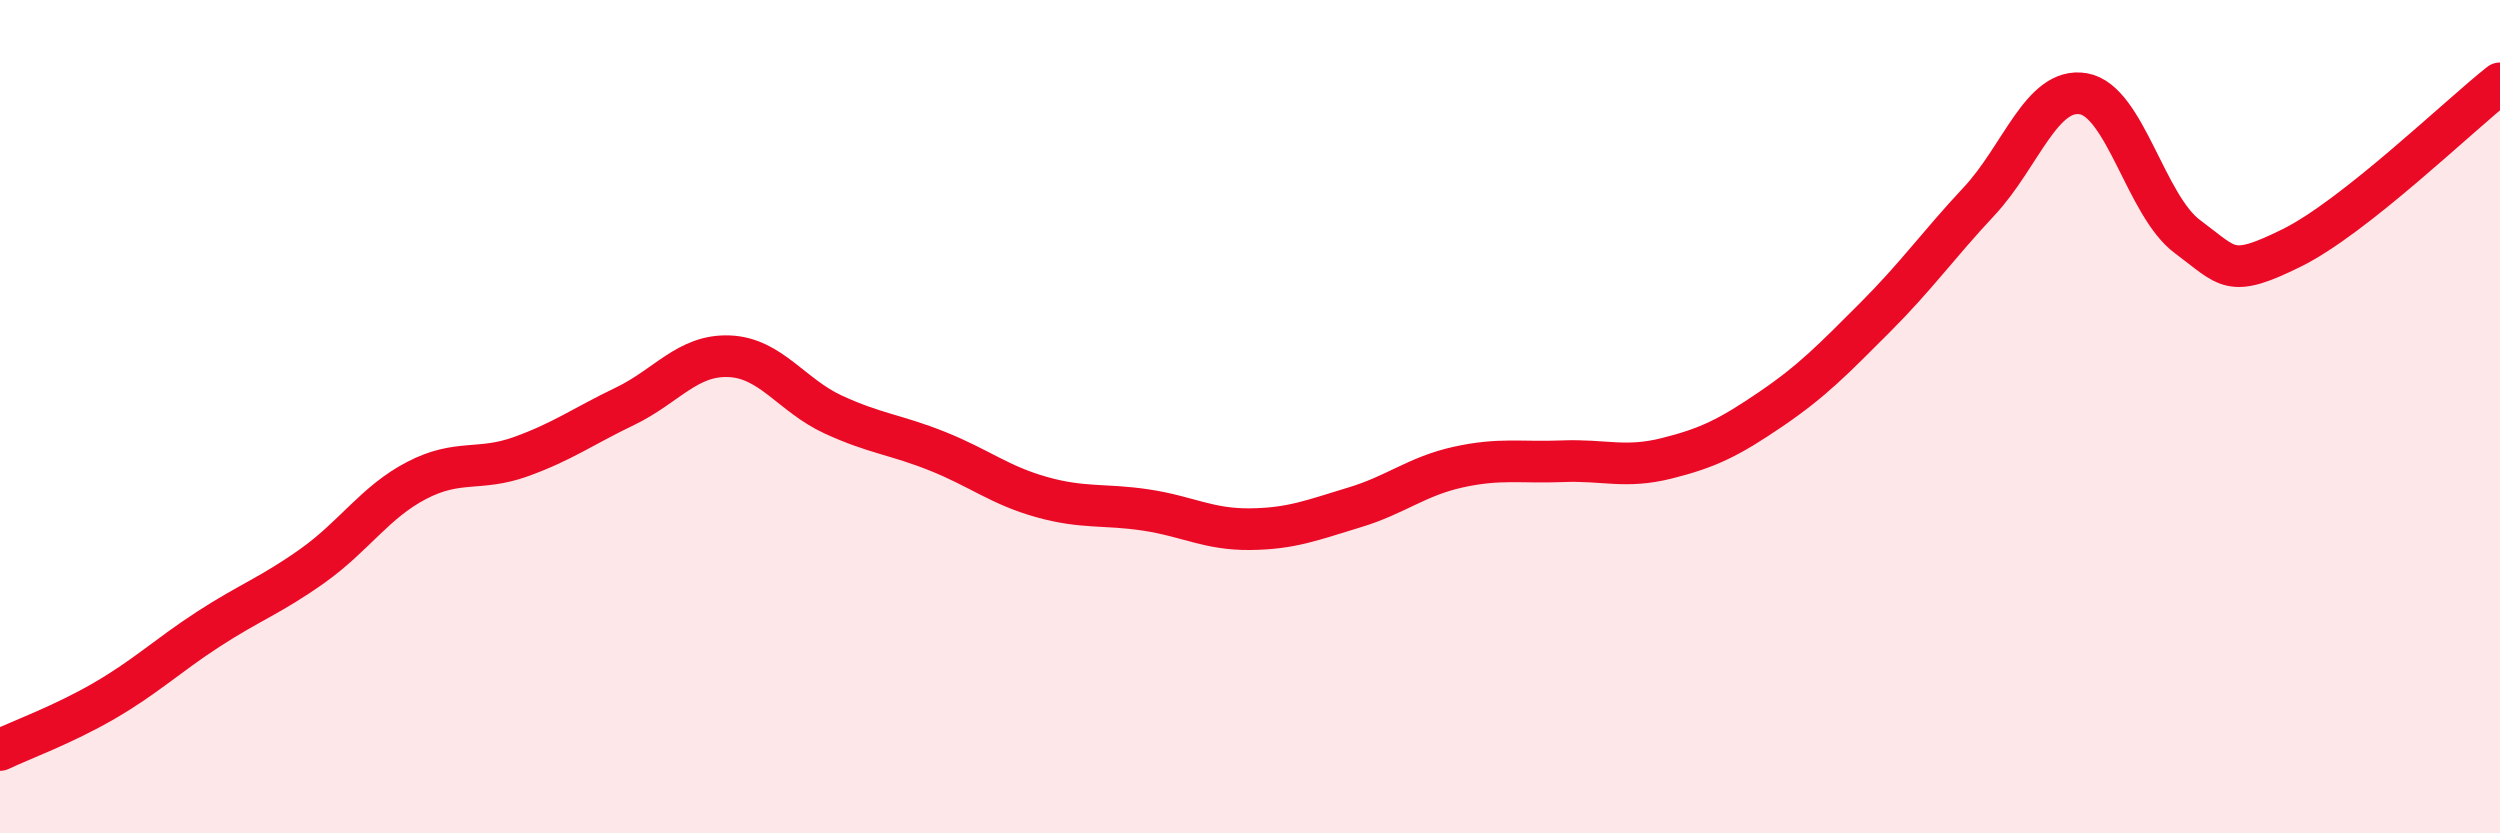
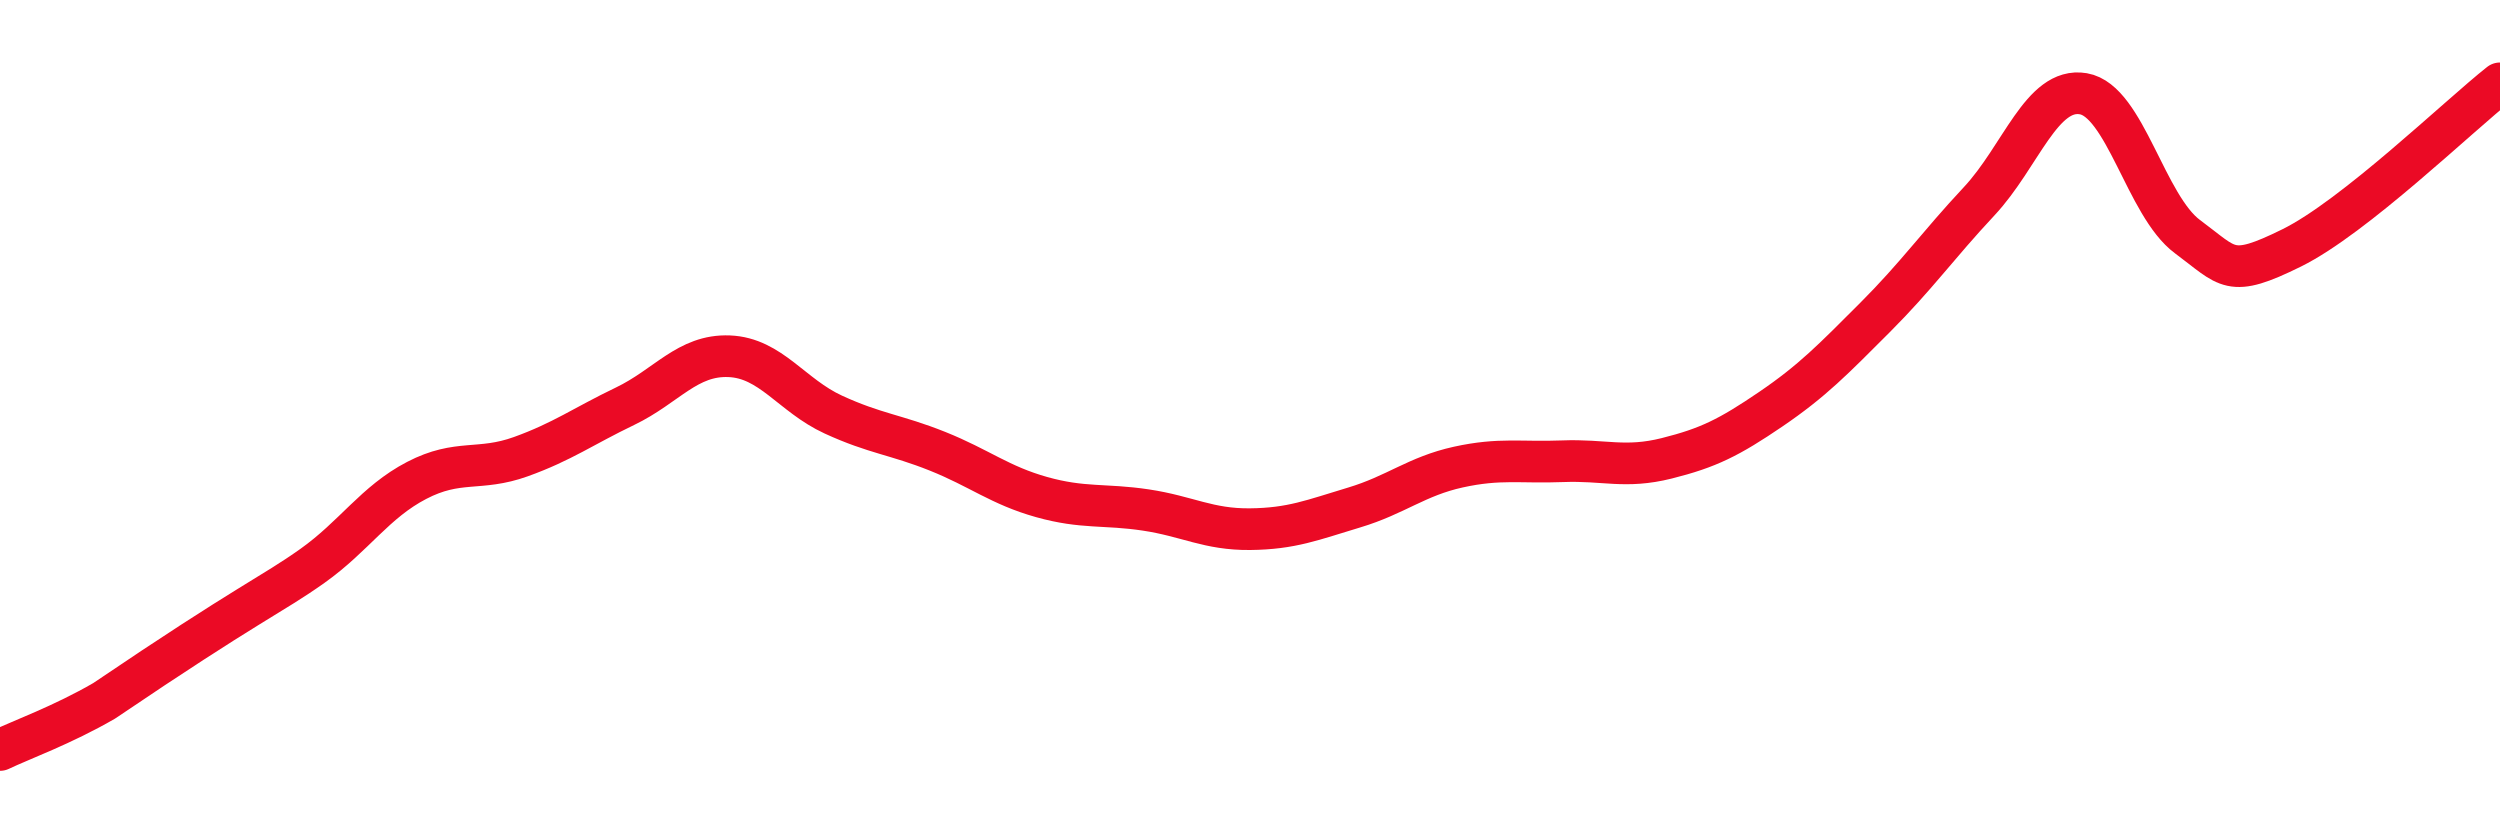
<svg xmlns="http://www.w3.org/2000/svg" width="60" height="20" viewBox="0 0 60 20">
-   <path d="M 0,18 C 0.5,17.76 1.5,17.4 2.5,16.82 C 3.5,16.24 4,15.75 5,15.1 C 6,14.45 6.5,14.29 7.5,13.58 C 8.5,12.87 9,12.05 10,11.53 C 11,11.01 11.5,11.32 12.5,10.96 C 13.5,10.6 14,10.23 15,9.75 C 16,9.27 16.5,8.51 17.5,8.55 C 18.5,8.59 19,9.49 20,9.95 C 21,10.41 21.5,10.43 22.5,10.83 C 23.5,11.23 24,11.65 25,11.93 C 26,12.21 26.5,12.09 27.5,12.24 C 28.5,12.39 29,12.71 30,12.7 C 31,12.69 31.5,12.48 32.5,12.18 C 33.5,11.88 34,11.43 35,11.21 C 36,10.99 36.5,11.11 37.5,11.07 C 38.5,11.03 39,11.25 40,11 C 41,10.75 41.5,10.5 42.5,9.82 C 43.5,9.14 44,8.62 45,7.62 C 46,6.62 46.5,5.9 47.5,4.83 C 48.5,3.76 49,2.08 50,2.25 C 51,2.42 51.5,4.94 52.5,5.68 C 53.5,6.42 53.5,6.69 55,5.95 C 56.5,5.21 59,2.79 60,2L60 20L0 20Z" fill="#EB0A25" opacity="0.1" stroke-linecap="round" stroke-linejoin="round" />
-   <path d="M 0,18 C 0.5,17.76 1.5,17.4 2.5,16.82 C 3.5,16.24 4,15.75 5,15.1 C 6,14.45 6.5,14.29 7.5,13.58 C 8.5,12.87 9,12.05 10,11.53 C 11,11.01 11.5,11.32 12.5,10.96 C 13.5,10.6 14,10.23 15,9.75 C 16,9.27 16.5,8.51 17.5,8.55 C 18.5,8.59 19,9.49 20,9.95 C 21,10.41 21.5,10.43 22.5,10.83 C 23.5,11.23 24,11.65 25,11.93 C 26,12.21 26.5,12.09 27.5,12.24 C 28.5,12.39 29,12.71 30,12.7 C 31,12.69 31.5,12.48 32.5,12.18 C 33.5,11.88 34,11.43 35,11.21 C 36,10.99 36.5,11.11 37.5,11.07 C 38.5,11.03 39,11.25 40,11 C 41,10.75 41.5,10.5 42.5,9.82 C 43.5,9.14 44,8.62 45,7.62 C 46,6.62 46.5,5.9 47.5,4.83 C 48.5,3.76 49,2.08 50,2.25 C 51,2.42 51.5,4.94 52.5,5.68 C 53.5,6.42 53.5,6.69 55,5.95 C 56.5,5.21 59,2.79 60,2" stroke="#EB0A25" stroke-width="1" fill="none" stroke-linecap="round" stroke-linejoin="round" />
+   <path d="M 0,18 C 0.5,17.76 1.5,17.4 2.5,16.82 C 6,14.45 6.5,14.29 7.5,13.58 C 8.5,12.87 9,12.05 10,11.53 C 11,11.01 11.5,11.32 12.5,10.96 C 13.5,10.6 14,10.23 15,9.75 C 16,9.27 16.5,8.51 17.5,8.55 C 18.5,8.59 19,9.49 20,9.95 C 21,10.41 21.5,10.43 22.5,10.83 C 23.5,11.23 24,11.65 25,11.93 C 26,12.21 26.5,12.09 27.5,12.24 C 28.5,12.39 29,12.71 30,12.7 C 31,12.69 31.5,12.48 32.5,12.18 C 33.5,11.88 34,11.43 35,11.21 C 36,10.99 36.5,11.11 37.5,11.07 C 38.5,11.03 39,11.25 40,11 C 41,10.75 41.5,10.5 42.5,9.82 C 43.5,9.14 44,8.62 45,7.62 C 46,6.62 46.5,5.9 47.5,4.83 C 48.5,3.76 49,2.08 50,2.25 C 51,2.42 51.5,4.94 52.5,5.68 C 53.5,6.42 53.5,6.69 55,5.95 C 56.5,5.21 59,2.79 60,2" stroke="#EB0A25" stroke-width="1" fill="none" stroke-linecap="round" stroke-linejoin="round" />
</svg>